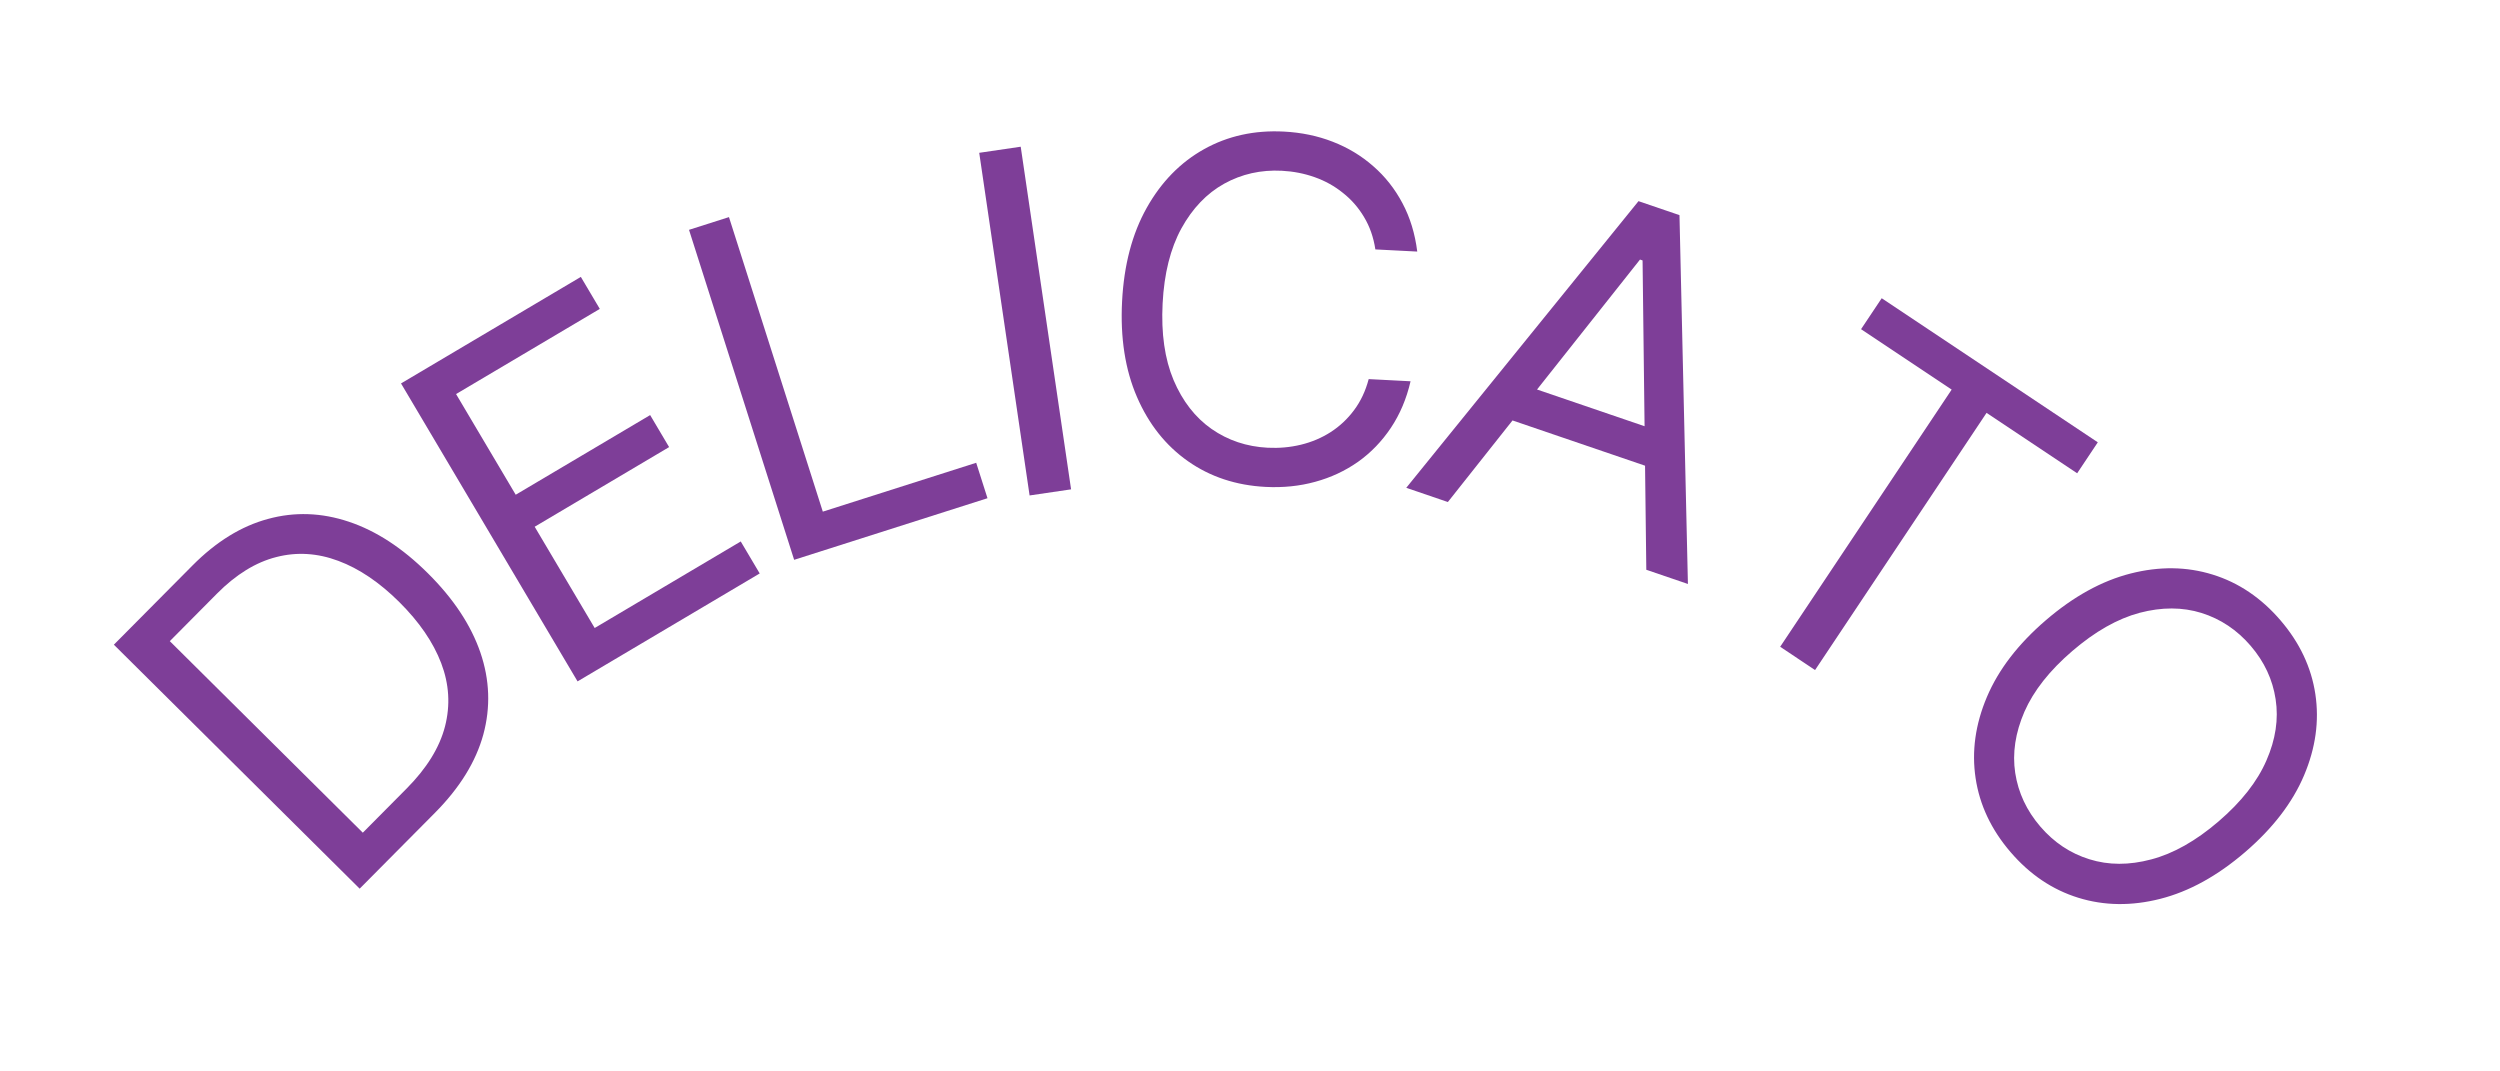
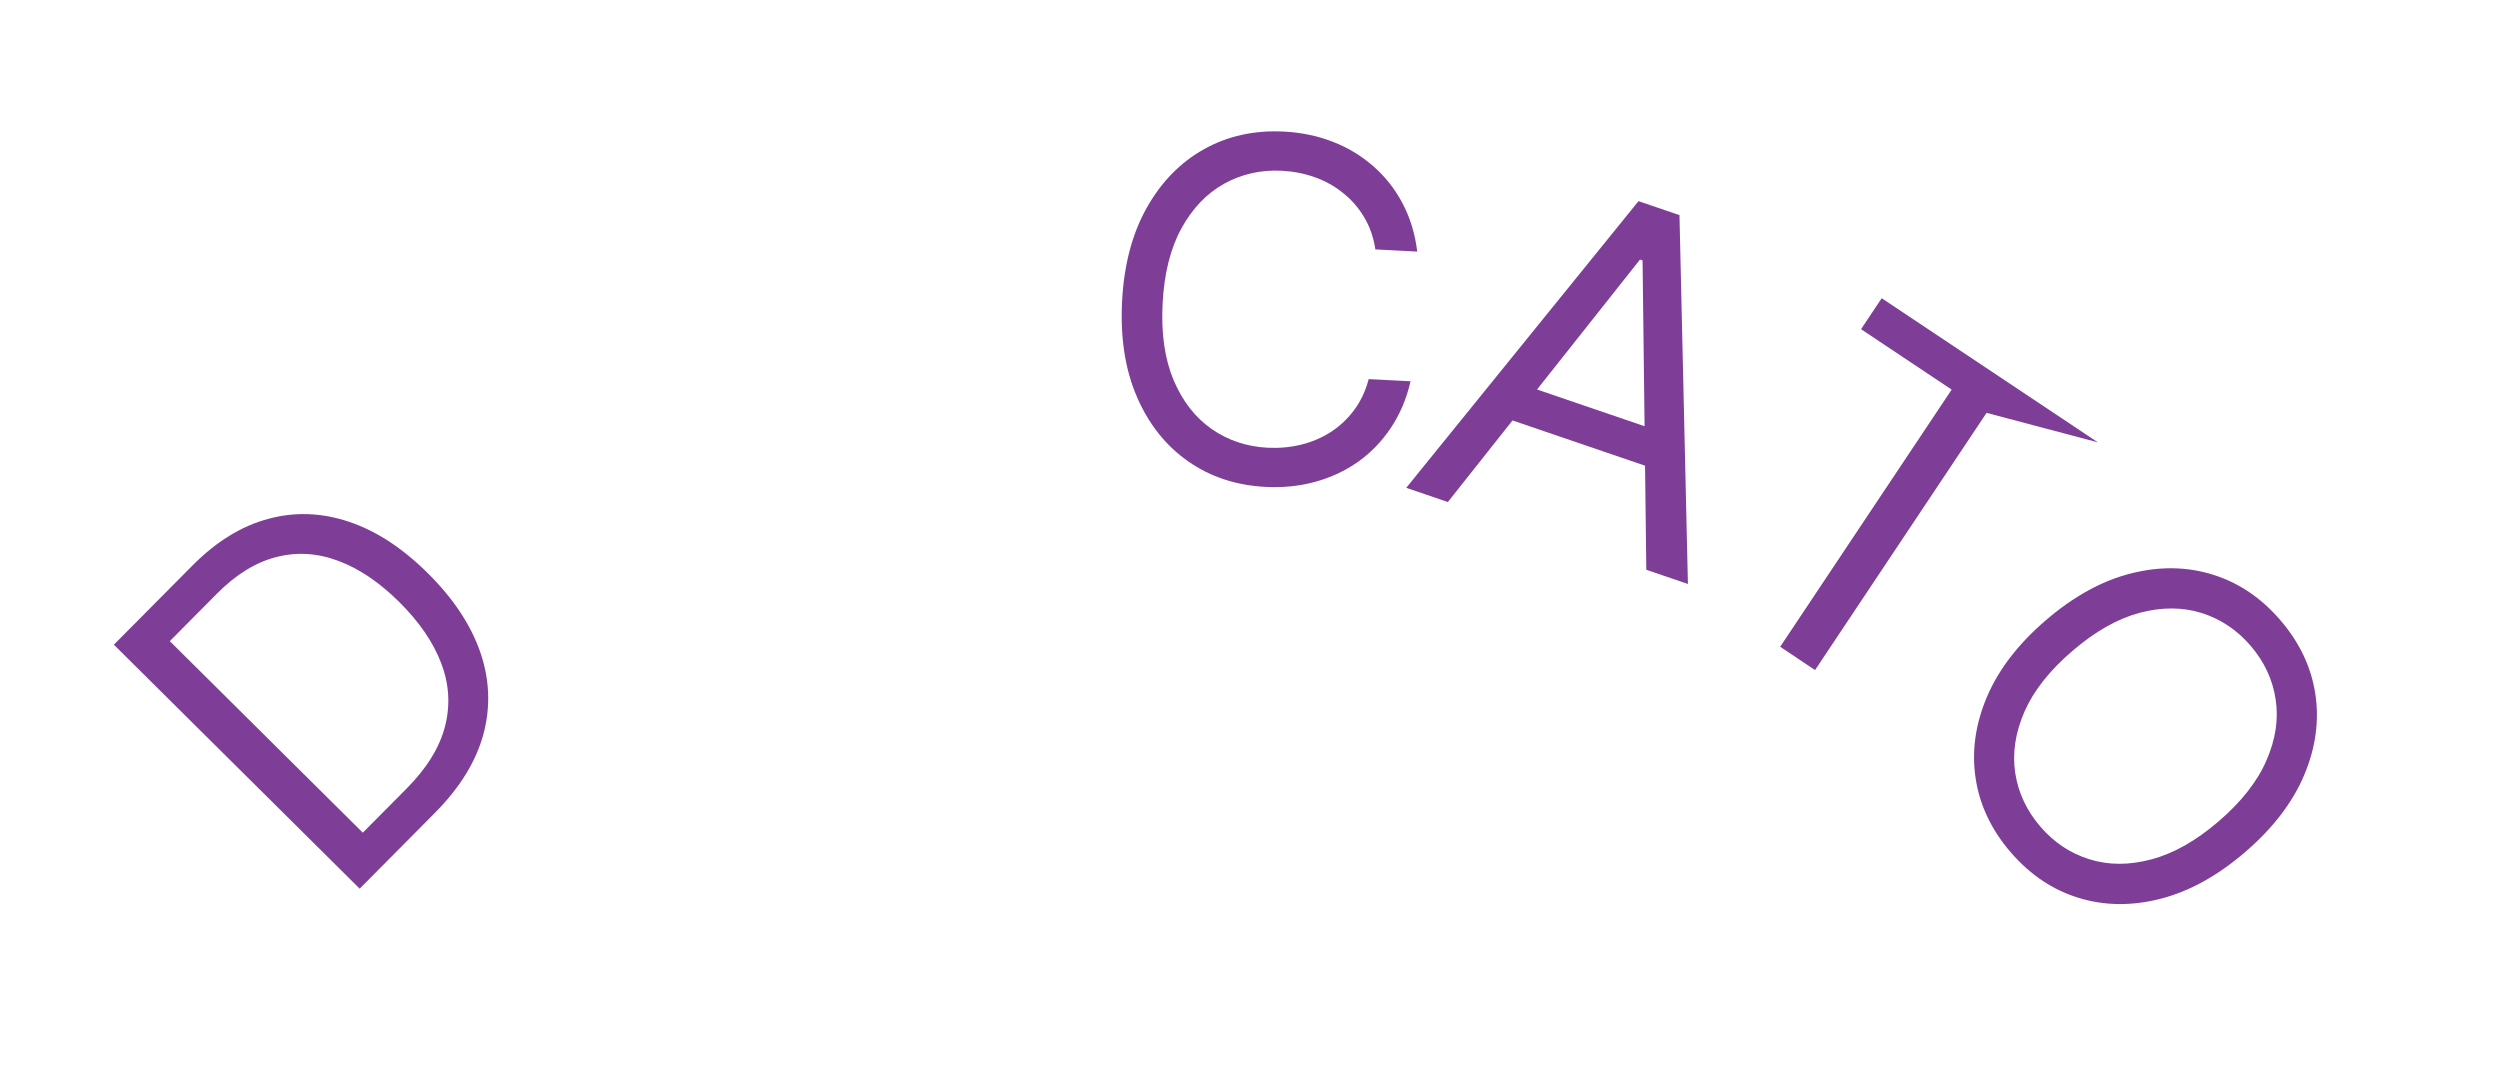
<svg xmlns="http://www.w3.org/2000/svg" width="210" height="90" viewBox="0 0 210 90" fill="none">
  <path d="M36.536 68.276L30.212 74.648L9.565 54.154L16.169 47.501C18.157 45.498 20.271 44.194 22.512 43.59C24.746 42.979 27.01 43.057 29.303 43.825C31.589 44.587 33.801 46.028 35.938 48.15C38.089 50.284 39.56 52.505 40.353 54.812C41.138 57.113 41.22 59.409 40.599 61.702C39.972 63.987 38.617 66.179 36.536 68.276ZM30.476 69.946L34.158 66.236C35.852 64.529 36.927 62.787 37.383 61.011C37.838 59.235 37.731 57.467 37.062 55.709C36.392 53.95 35.217 52.237 33.537 50.569C31.87 48.915 30.165 47.763 28.421 47.113C26.671 46.457 24.936 46.349 23.217 46.791C21.491 47.226 19.828 48.25 18.227 49.863L14.264 53.856L30.476 69.946Z" fill="#7E3E98" />
-   <path d="M48.515 57.236L33.686 32.208L48.79 23.259L50.383 25.947L38.309 33.101L43.32 41.558L54.612 34.867L56.205 37.556L44.913 44.246L49.953 52.752L62.222 45.482L63.815 48.17L48.515 57.236Z" fill="#7E3E98" />
-   <path d="M66.708 47.025L57.877 19.306L61.233 18.237L69.116 42.978L82 38.873L82.949 41.85L66.708 47.025Z" fill="#7E3E98" />
-   <path d="M85.74 12.324L89.971 41.105L86.486 41.618L82.255 12.836L85.74 12.324Z" fill="#7E3E98" />
  <path d="M119.049 21.132L115.531 20.951C115.375 19.928 115.057 19.02 114.576 18.227C114.105 17.435 113.514 16.76 112.803 16.201C112.102 15.634 111.314 15.195 110.439 14.885C109.563 14.574 108.643 14.394 107.679 14.344C105.92 14.253 104.303 14.616 102.83 15.431C101.365 16.247 100.167 17.498 99.237 19.186C98.315 20.873 97.789 22.975 97.66 25.491C97.53 28.006 97.837 30.151 98.579 31.924C99.332 33.698 100.394 35.066 101.767 36.029C103.149 36.991 104.72 37.518 106.479 37.609C107.444 37.658 108.377 37.574 109.28 37.355C110.182 37.136 111.011 36.785 111.766 36.303C112.531 35.811 113.189 35.195 113.739 34.456C114.299 33.707 114.709 32.837 114.969 31.845L118.487 32.027C118.146 33.498 117.595 34.801 116.834 35.938C116.074 37.075 115.153 38.028 114.07 38.797C112.988 39.556 111.788 40.116 110.47 40.474C109.162 40.834 107.775 40.975 106.309 40.9C103.831 40.772 101.659 40.053 99.792 38.743C97.925 37.433 96.496 35.634 95.505 33.345C94.514 31.056 94.097 28.379 94.255 25.315C94.413 22.251 95.103 19.631 96.325 17.457C97.546 15.282 99.153 13.639 101.144 12.528C103.136 11.417 105.371 10.925 107.849 11.053C109.314 11.129 110.679 11.412 111.944 11.904C113.217 12.397 114.353 13.081 115.351 13.958C116.349 14.825 117.168 15.862 117.808 17.071C118.447 18.27 118.861 19.624 119.049 21.132Z" fill="#7E3E98" />
  <path d="M121.621 42.17L118.126 40.976L137.634 16.897L141.076 18.072L141.785 49.054L138.29 47.861L137.976 21.877L137.76 21.803L121.621 42.17ZM126.583 31.856L140.671 36.666L139.662 39.623L125.574 34.813L126.583 31.856Z" fill="#7E3E98" />
-   <path d="M156.329 27.651L158.063 25.051L176.215 37.156L174.481 39.755L166.871 34.68L152.465 56.284L149.534 54.329L163.94 32.726L156.329 27.651Z" fill="#7E3E98" />
+   <path d="M156.329 27.651L158.063 25.051L176.215 37.156L166.871 34.68L152.465 56.284L149.534 54.329L163.94 32.726L156.329 27.651Z" fill="#7E3E98" />
  <path d="M188.586 71.58C186.258 73.579 183.886 74.886 181.469 75.501C179.051 76.117 176.754 76.087 174.575 75.411C172.397 74.735 170.5 73.456 168.884 71.573C167.267 69.691 166.29 67.622 165.951 65.367C165.612 63.112 165.929 60.836 166.903 58.539C167.876 56.243 169.527 54.095 171.855 52.096C174.182 50.097 176.555 48.79 178.972 48.175C181.39 47.559 183.687 47.59 185.865 48.266C188.044 48.941 189.941 50.221 191.557 52.103C193.174 53.985 194.151 56.054 194.49 58.309C194.829 60.565 194.512 62.84 193.538 65.137C192.564 67.433 190.914 69.581 188.586 71.58ZM186.365 68.994C188.276 67.353 189.614 65.648 190.38 63.88C191.152 62.118 191.41 60.405 191.153 58.741C190.903 57.083 190.205 55.586 189.057 54.25C187.91 52.913 186.532 51.993 184.925 51.488C183.325 50.99 181.592 50.986 179.729 51.476C177.871 51.973 175.987 53.042 174.076 54.683C172.165 56.324 170.823 58.025 170.051 59.786C169.286 61.554 169.028 63.267 169.278 64.925C169.534 66.59 170.236 68.09 171.384 69.427C172.531 70.763 173.905 71.68 175.506 72.177C177.113 72.682 178.845 72.686 180.703 72.19C182.567 71.7 184.454 70.635 186.365 68.994Z" fill="#7E3E98" />
</svg>